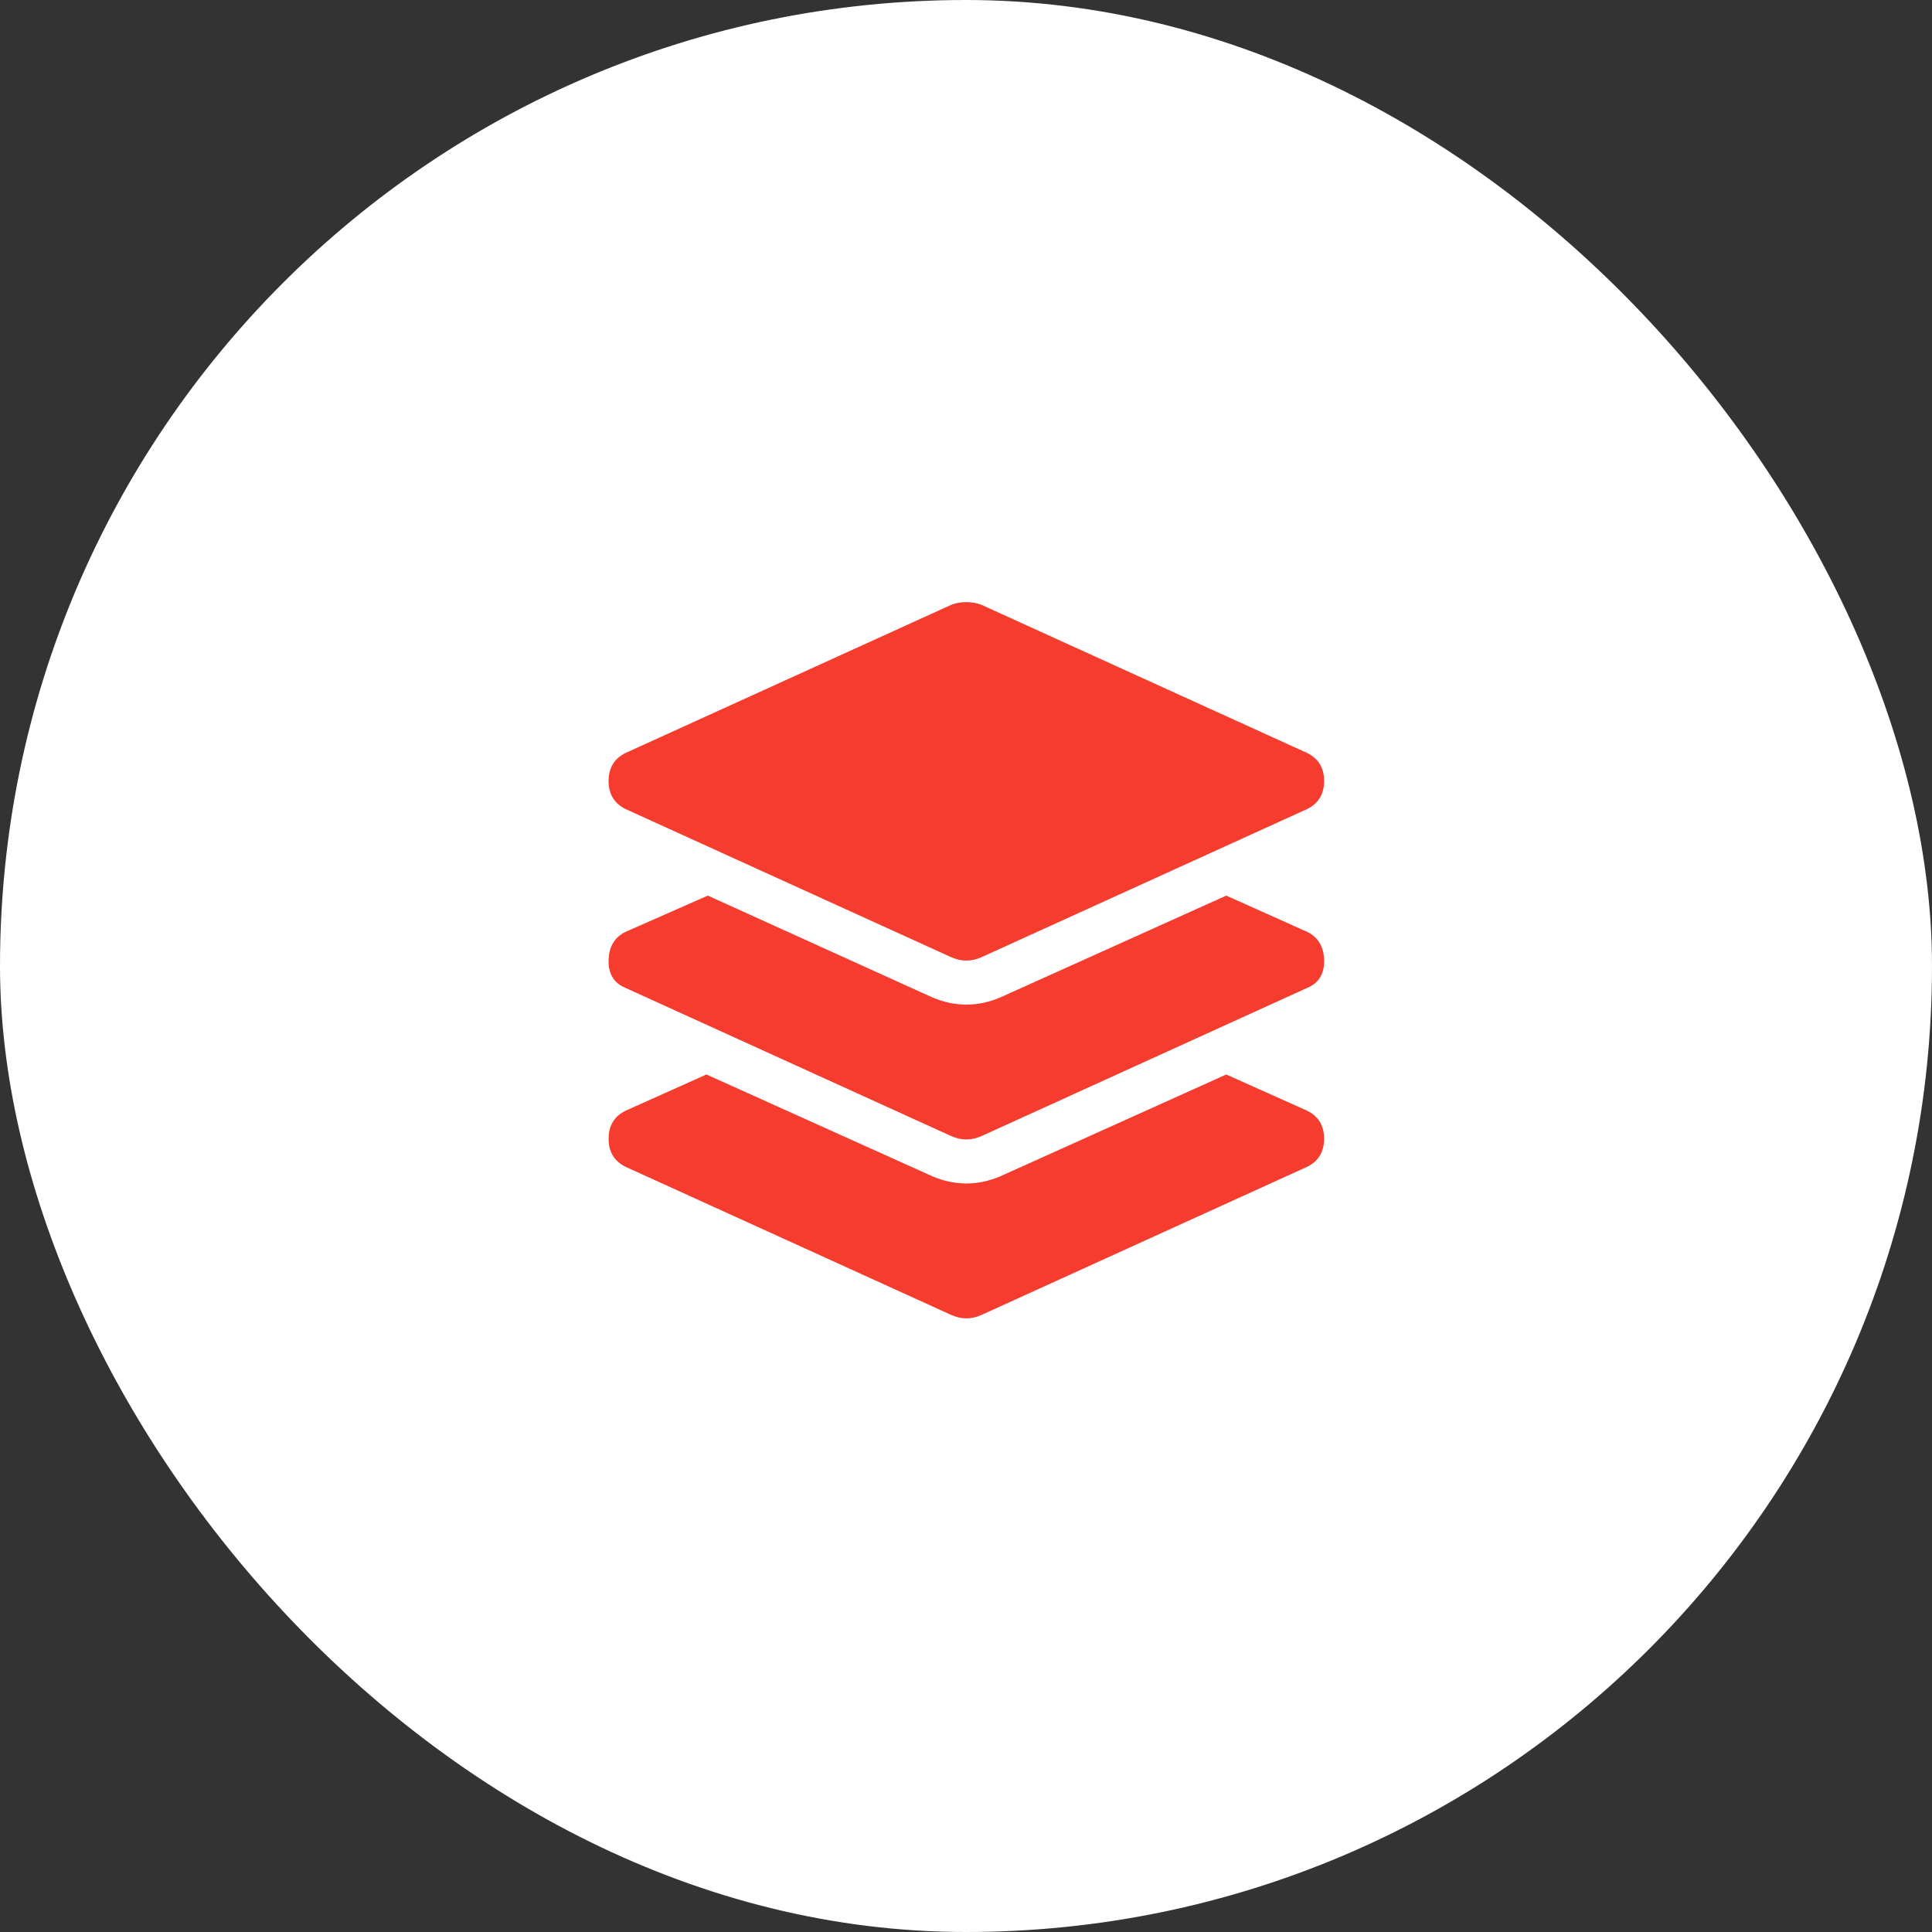
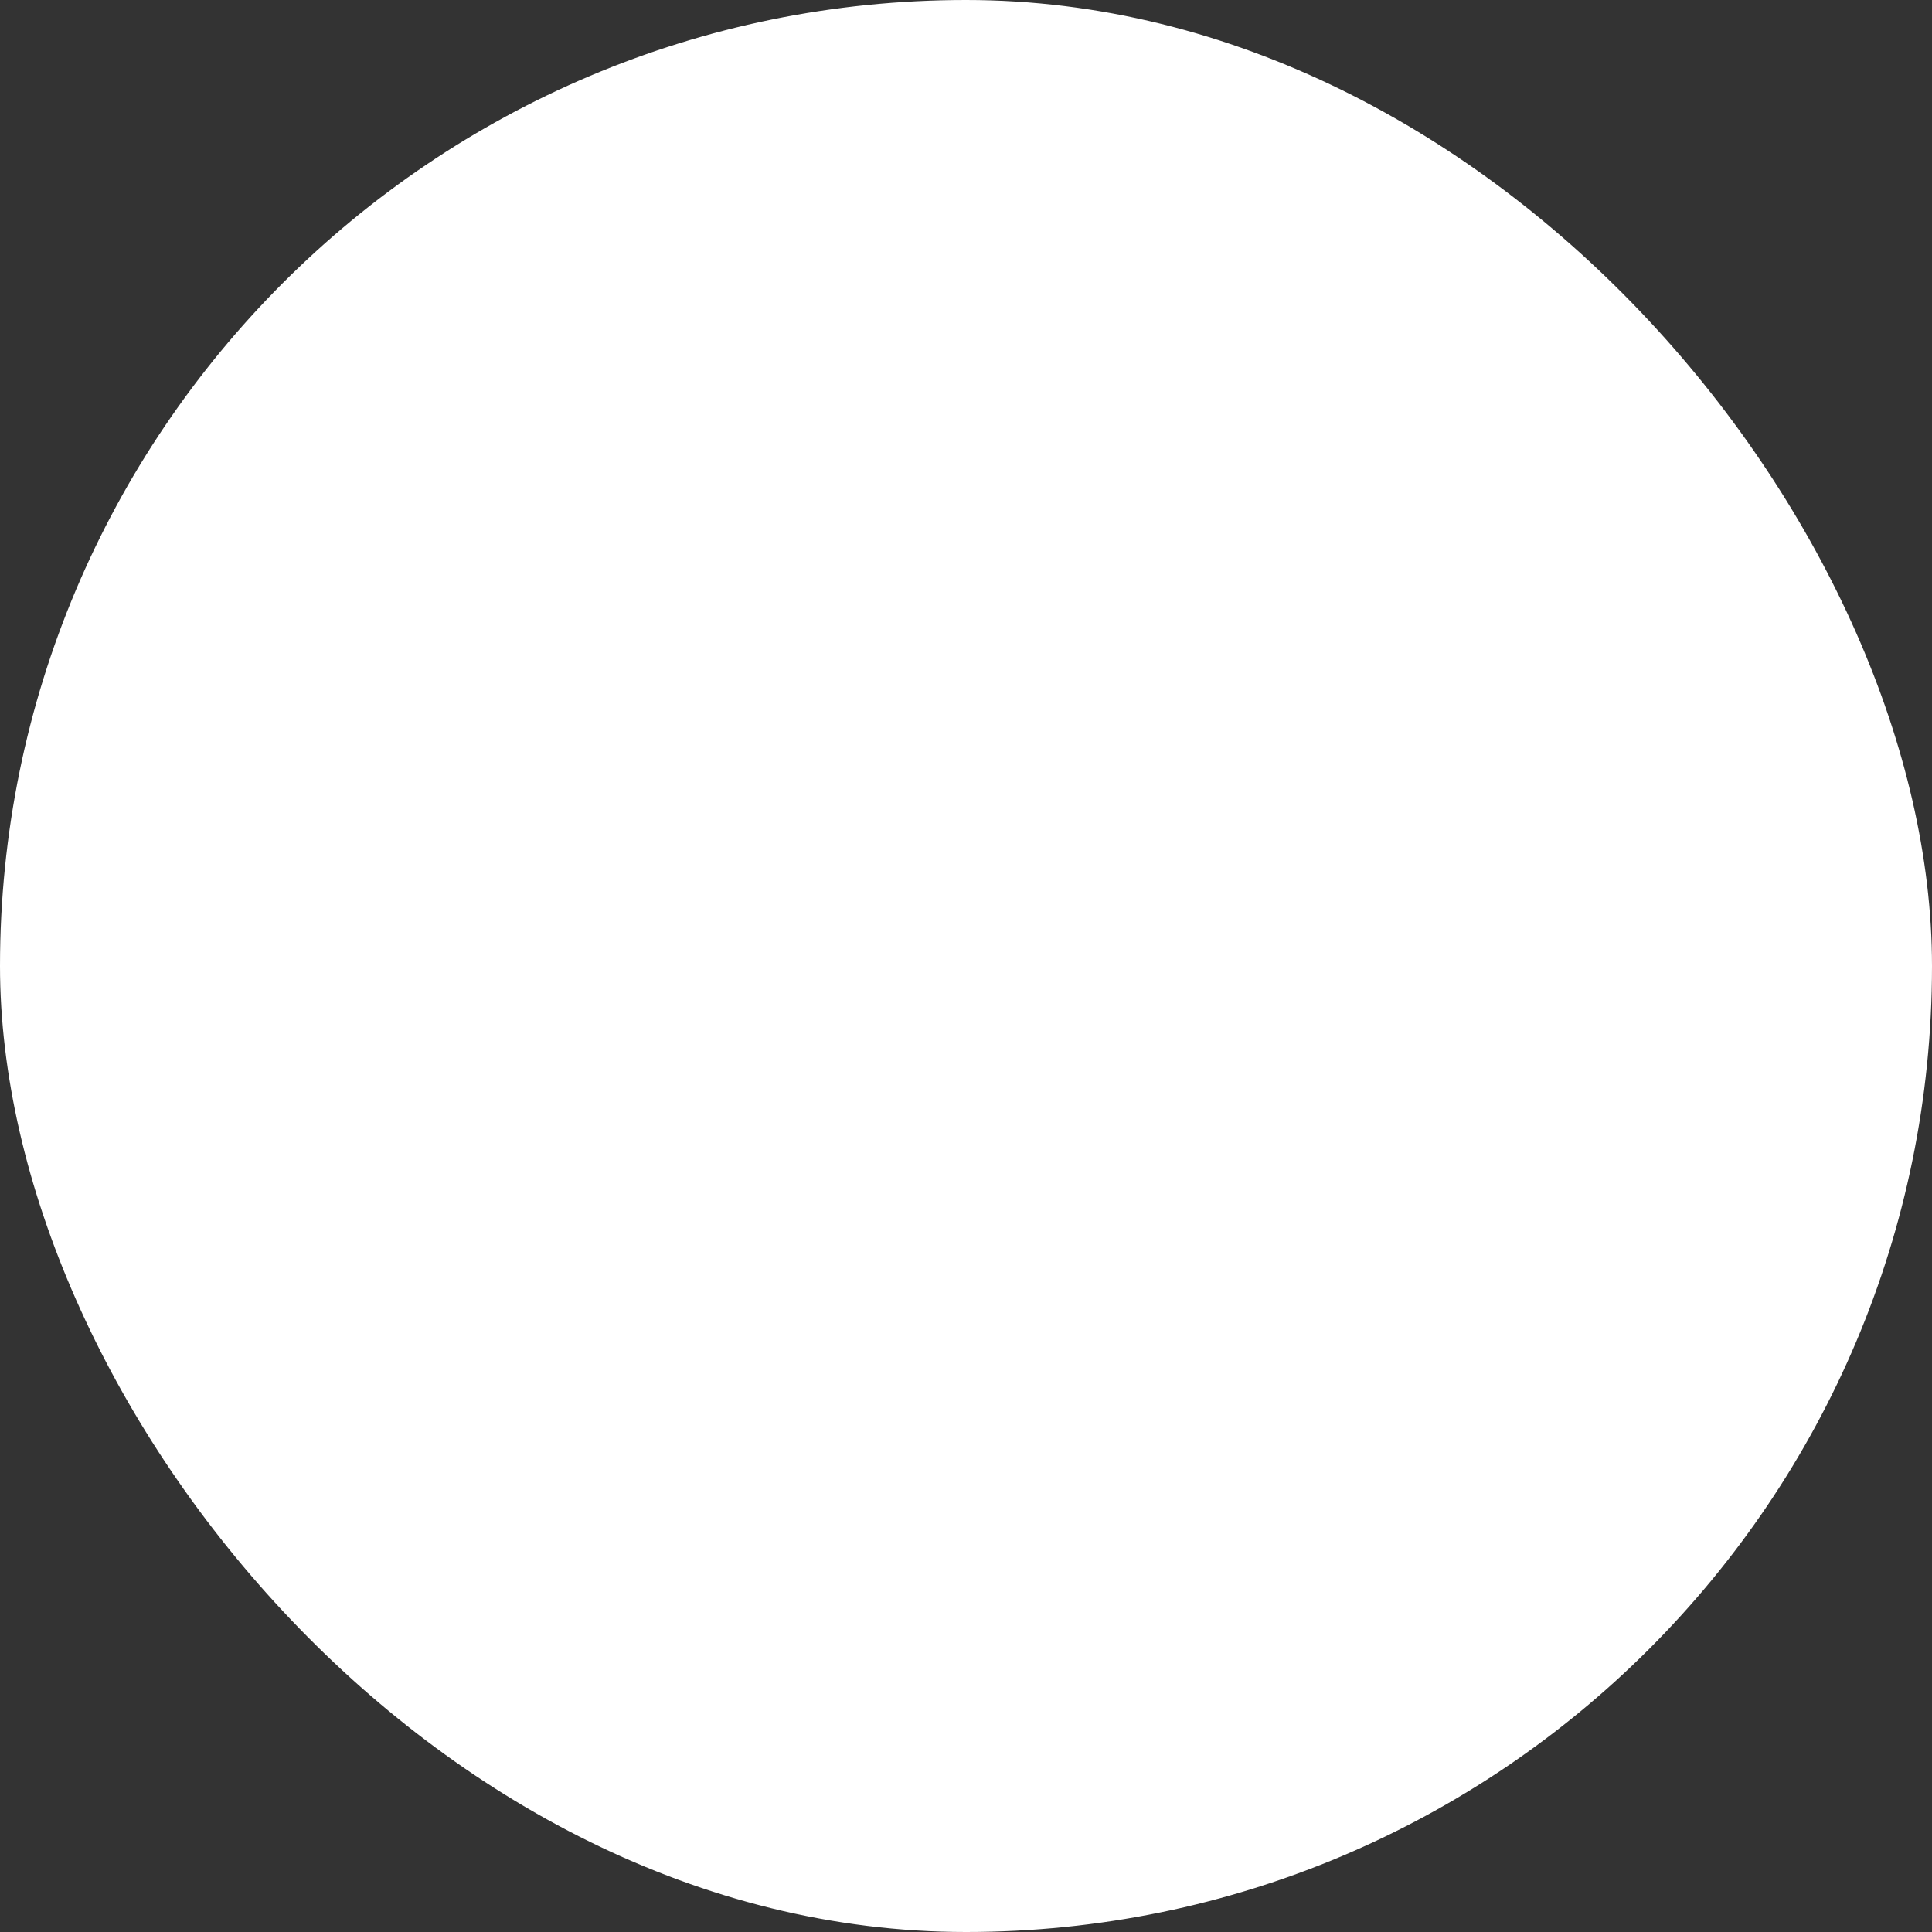
<svg xmlns="http://www.w3.org/2000/svg" width="140" height="140" viewBox="0 0 140 140" fill="none">
  <rect x="0" y="0" width="140" height="140" fill="#333333" stroke="none" />
  <rect width="140" height="140" rx="70" fill="white" />
-   <path d="M45.316 58.62C44.506 58.215 44.101 57.54 44.101 56.595C44.101 55.65 44.506 54.975 45.316 54.57L68.911 43.836C69.249 43.701 69.62 43.633 70.025 43.633C70.43 43.633 70.802 43.701 71.139 43.836L94.734 54.57C95.544 54.975 95.949 55.65 95.949 56.595C95.949 57.54 95.544 58.215 94.734 58.62L71.139 69.355C70.396 69.692 69.654 69.692 68.911 69.355L45.316 58.62ZM94.734 67.532C95.544 67.937 95.949 68.646 95.949 69.658C95.949 70.603 95.544 71.245 94.734 71.582L71.139 82.317C70.396 82.654 69.654 82.654 68.911 82.317L45.316 71.582C44.506 71.245 44.101 70.603 44.101 69.658C44.101 68.646 44.506 67.937 45.316 67.532L51.291 64.899L67.595 72.291C68.405 72.629 69.215 72.798 70.025 72.798C70.835 72.798 71.645 72.629 72.456 72.291L88.86 64.899L94.734 67.532ZM94.734 80.494C95.544 80.899 95.949 81.574 95.949 82.519C95.949 83.464 95.544 84.139 94.734 84.544L71.139 95.278C70.396 95.616 69.654 95.616 68.911 95.278L45.316 84.544C44.506 84.139 44.101 83.464 44.101 82.519C44.101 81.574 44.506 80.899 45.316 80.494L51.19 77.861L67.595 85.253C68.405 85.591 69.215 85.76 70.025 85.76C70.835 85.76 71.645 85.591 72.456 85.253L88.86 77.861L94.734 80.494Z" fill="#F63C2E" />
</svg>